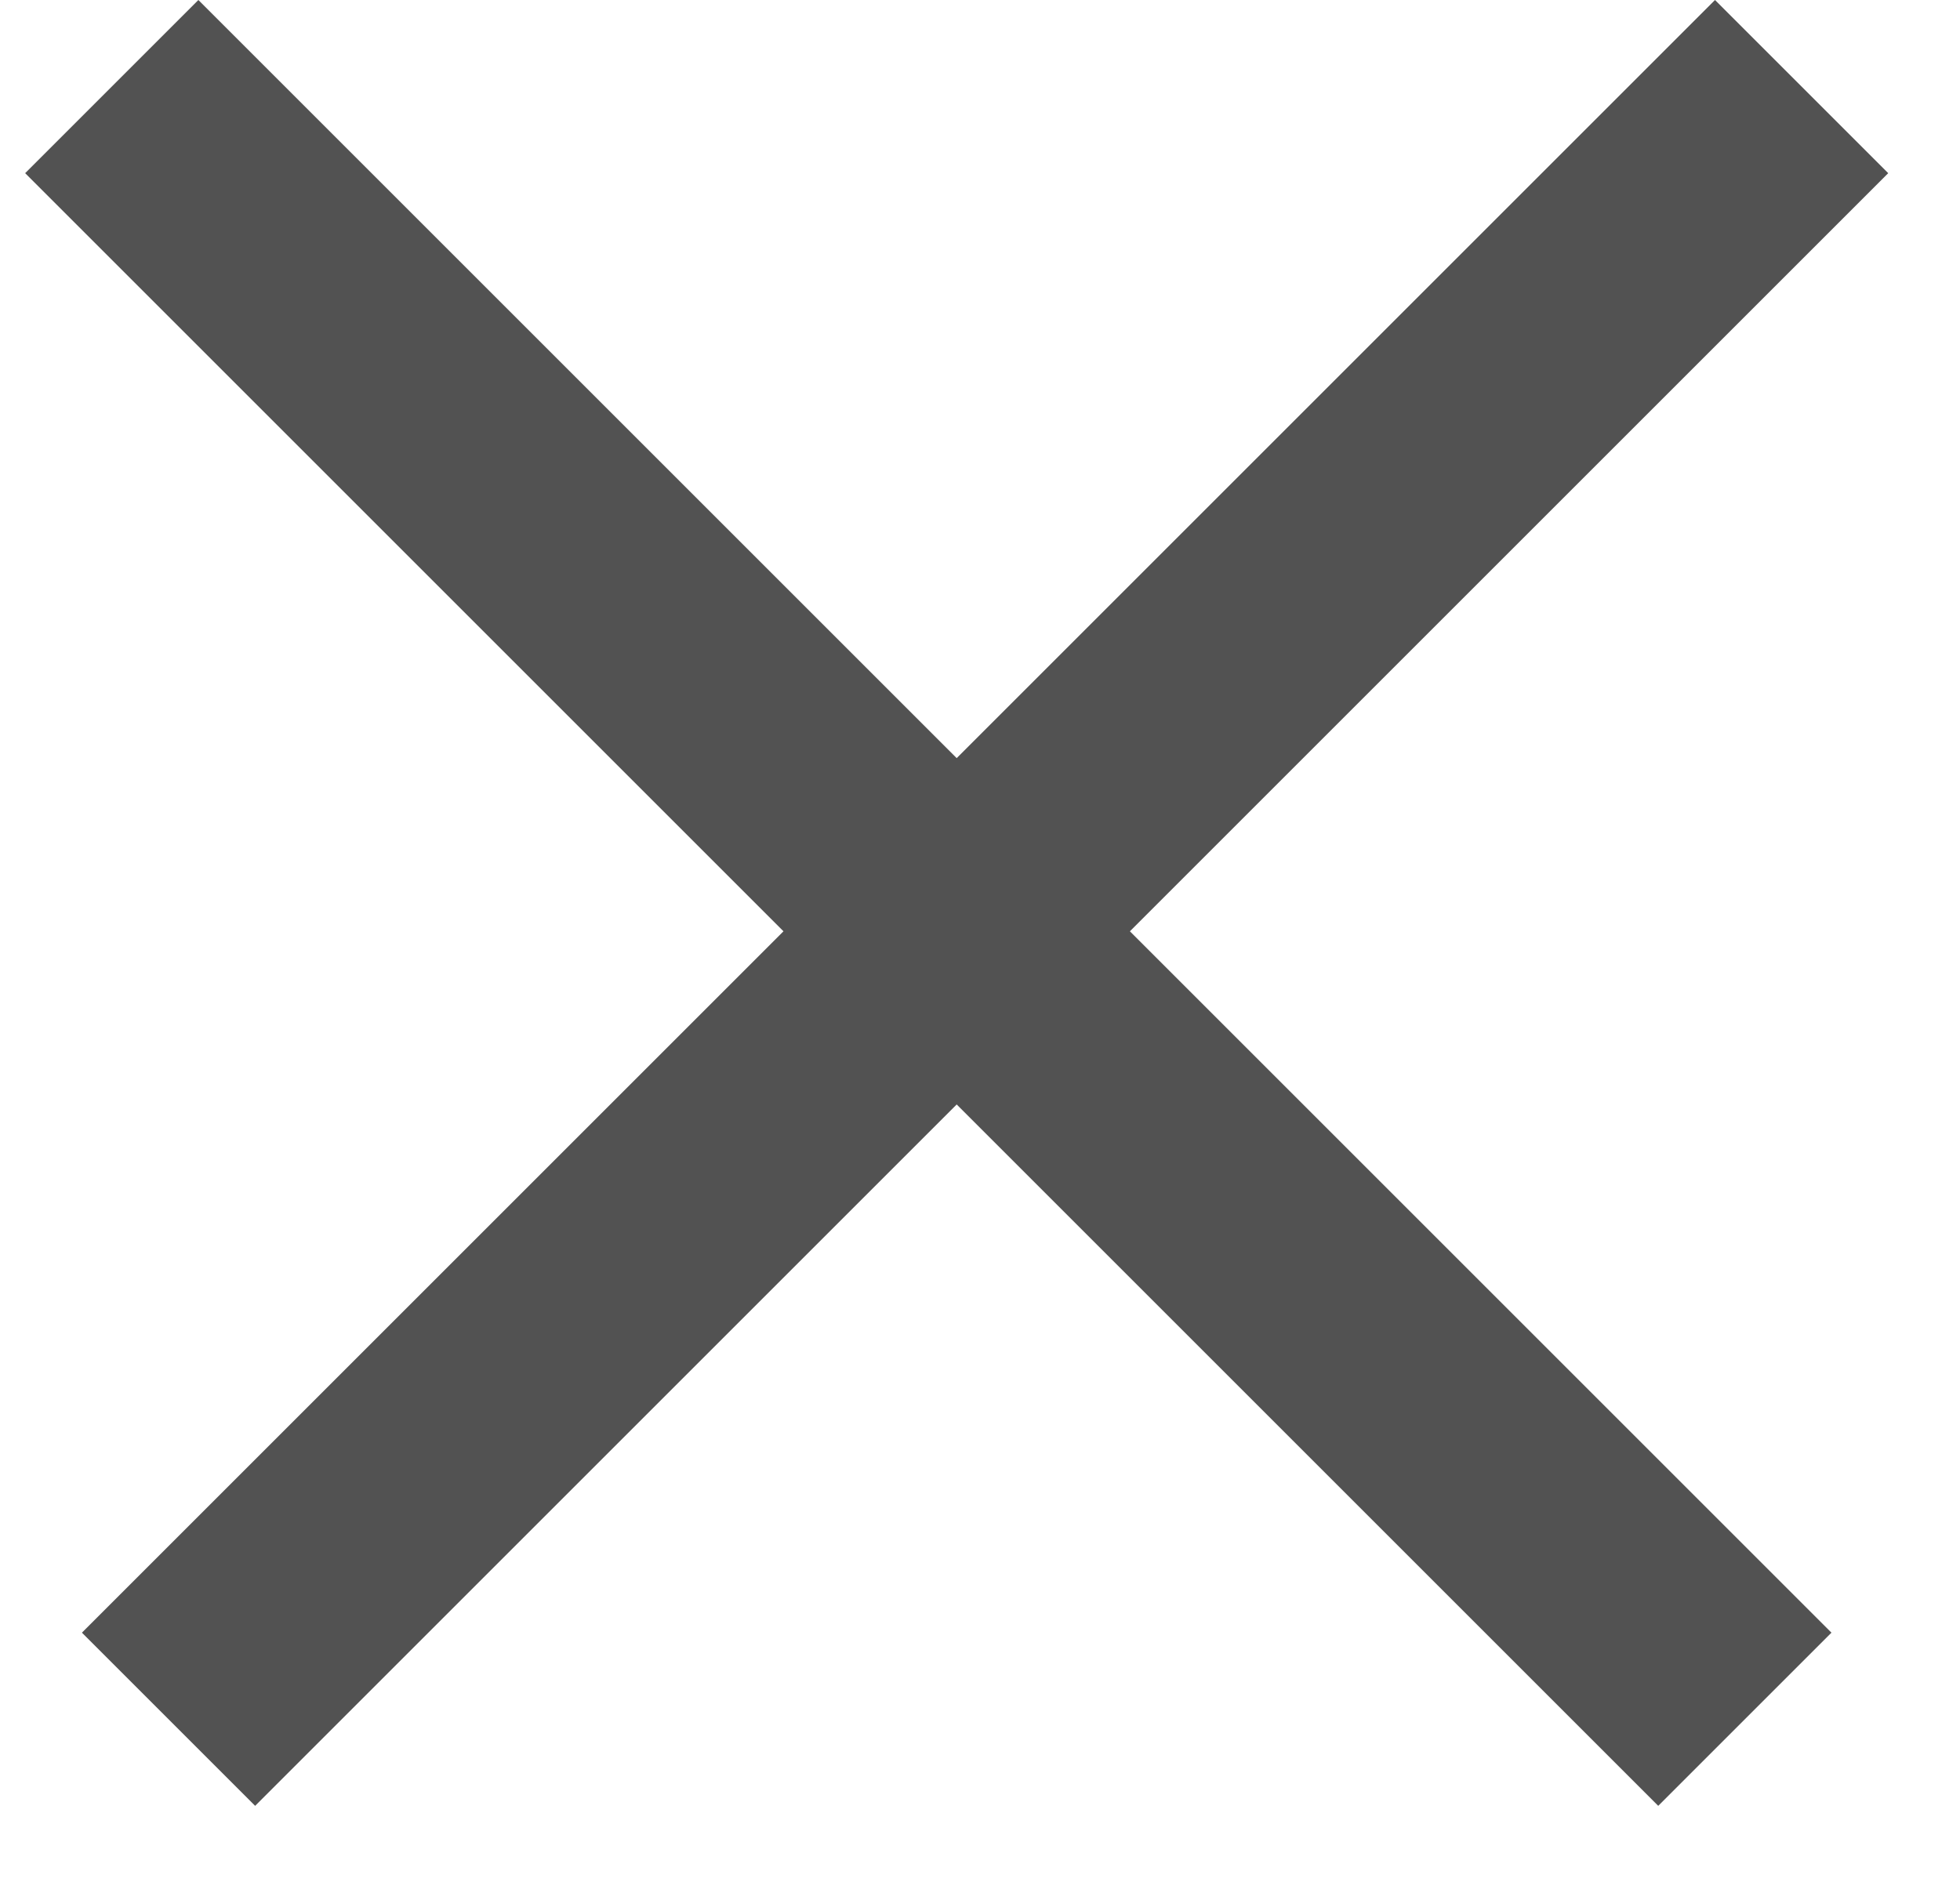
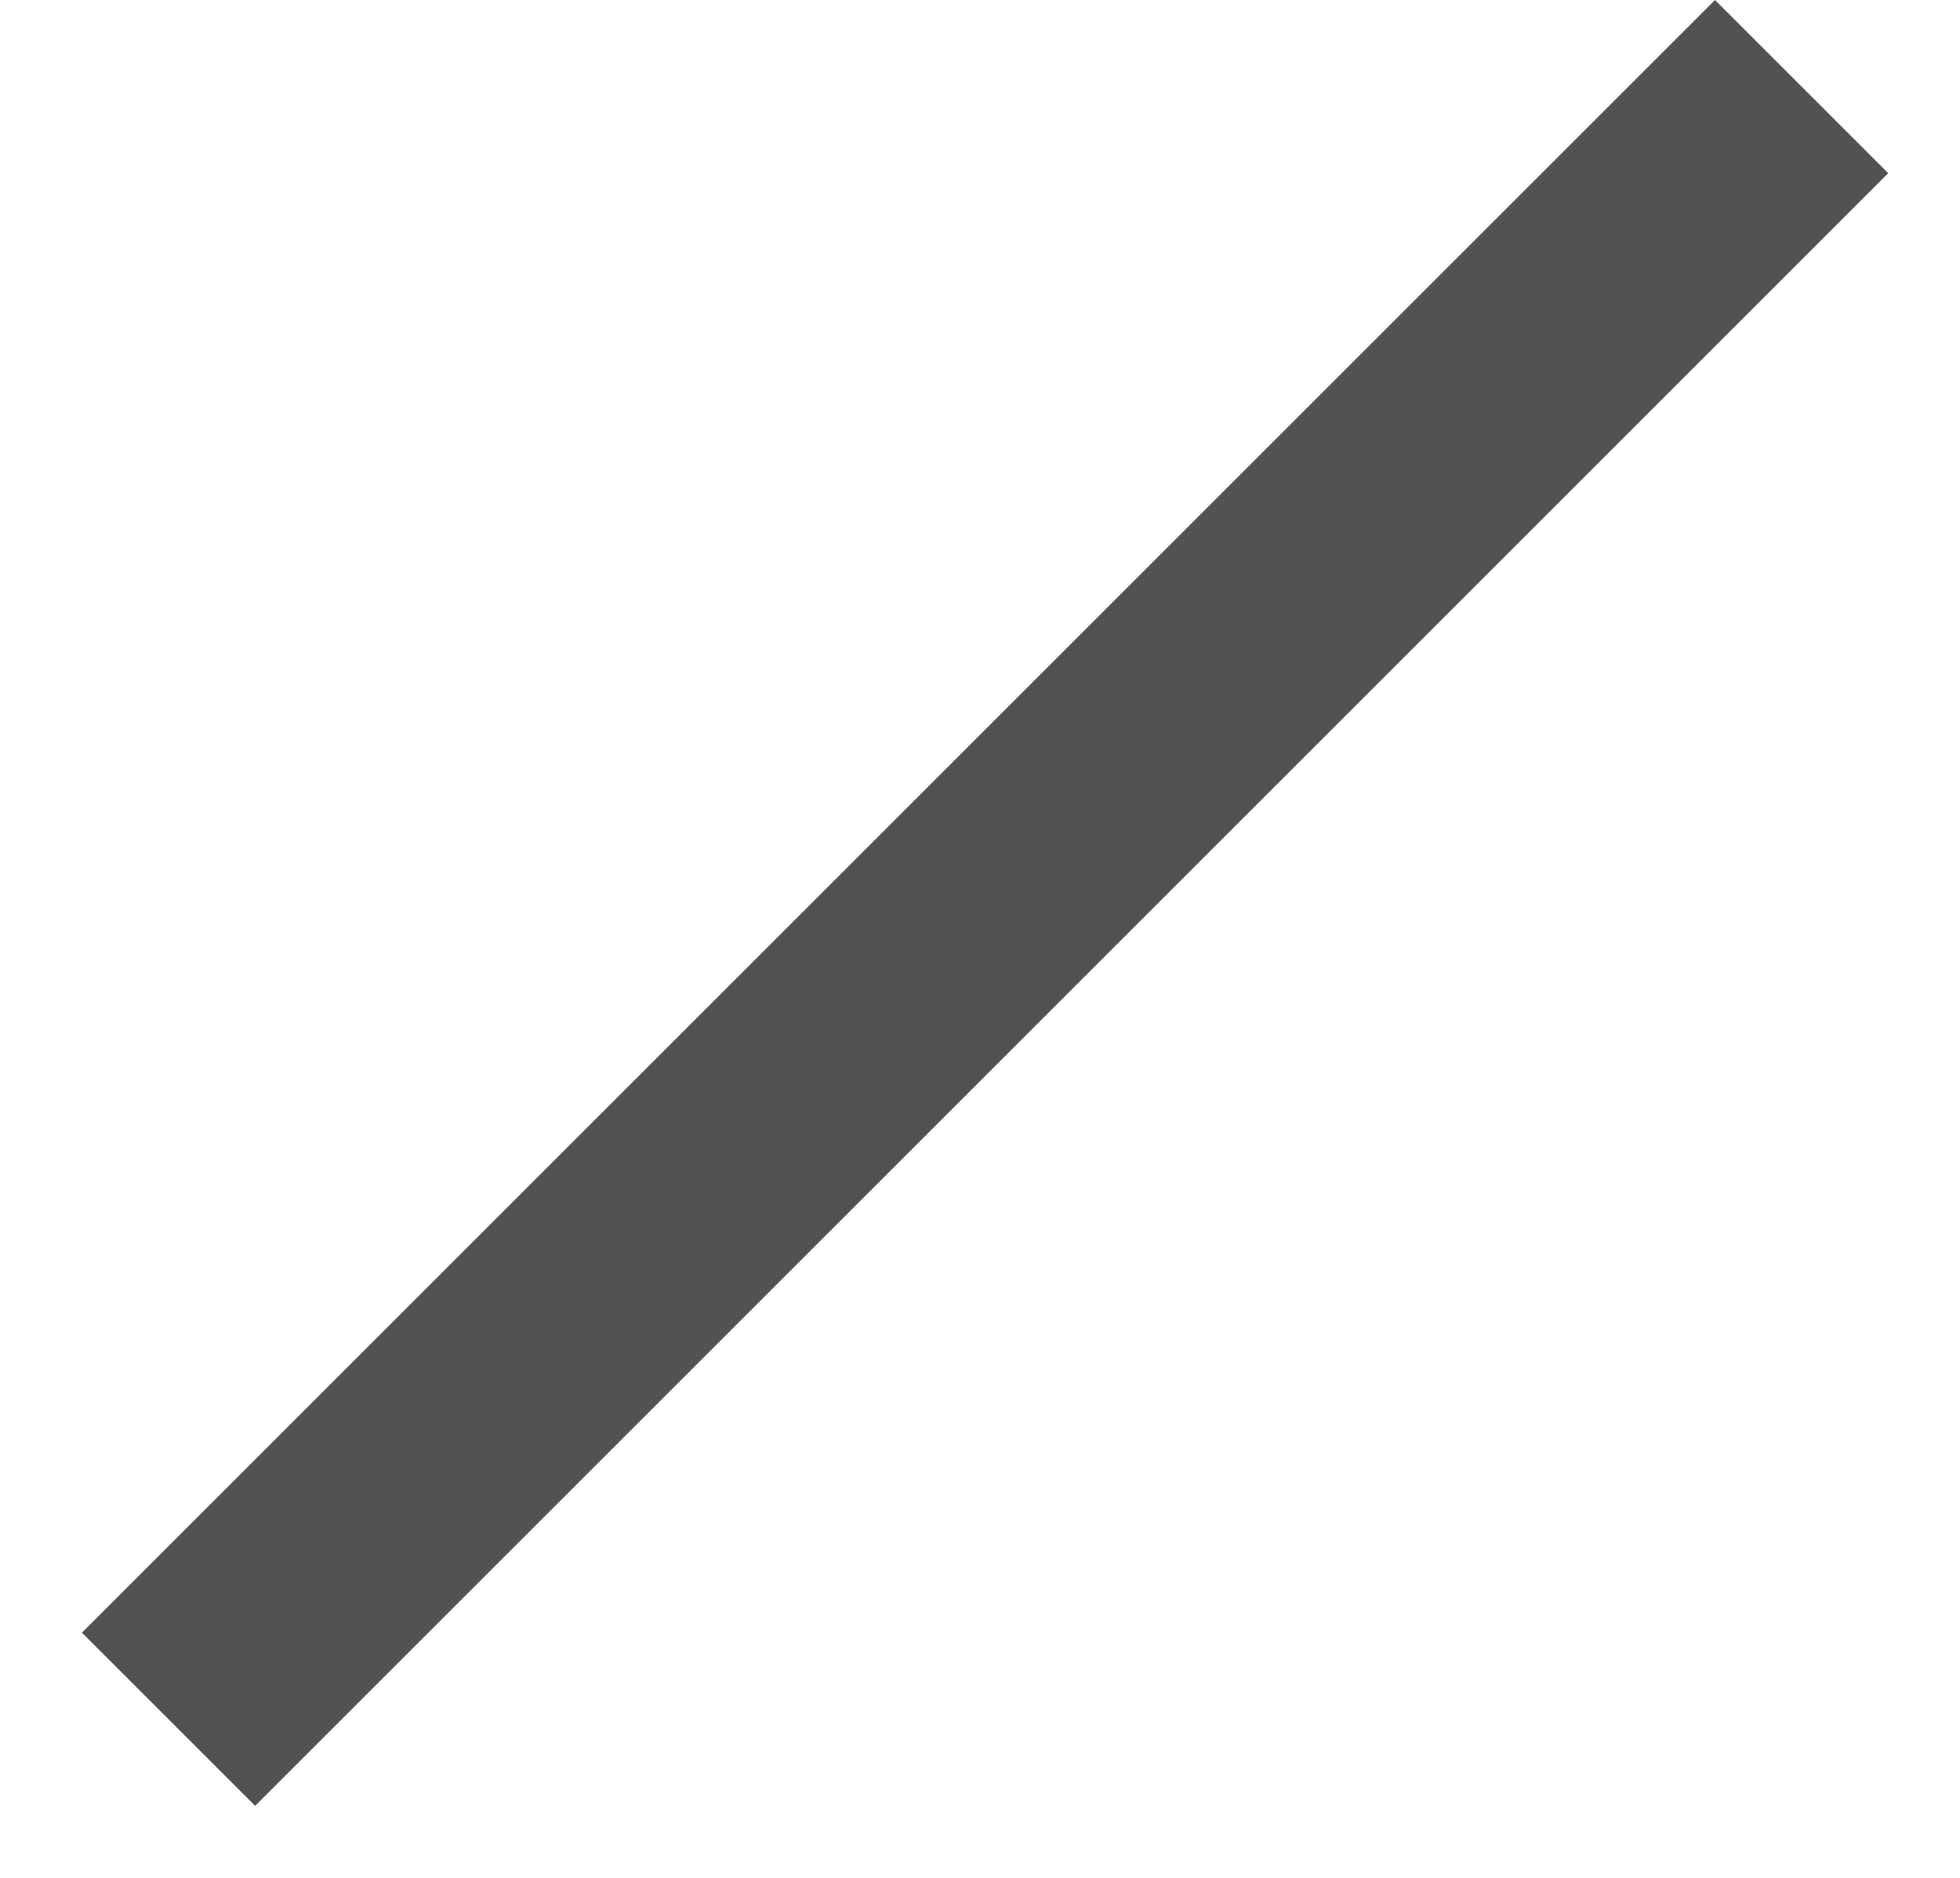
<svg xmlns="http://www.w3.org/2000/svg" width="24" height="23" viewBox="0 0 24 23" fill="none">
  <line y1="-1.5" x2="28.284" y2="-1.5" transform="matrix(-0.707 0.707 -0.707 -0.707 21 0)" stroke="#525252" stroke-width="3" />
-   <line y1="-1.5" x2="28.284" y2="-1.5" transform="matrix(0.707 0.707 0.707 -0.707 2.429 0)" stroke="#525252" stroke-width="3" />
</svg>